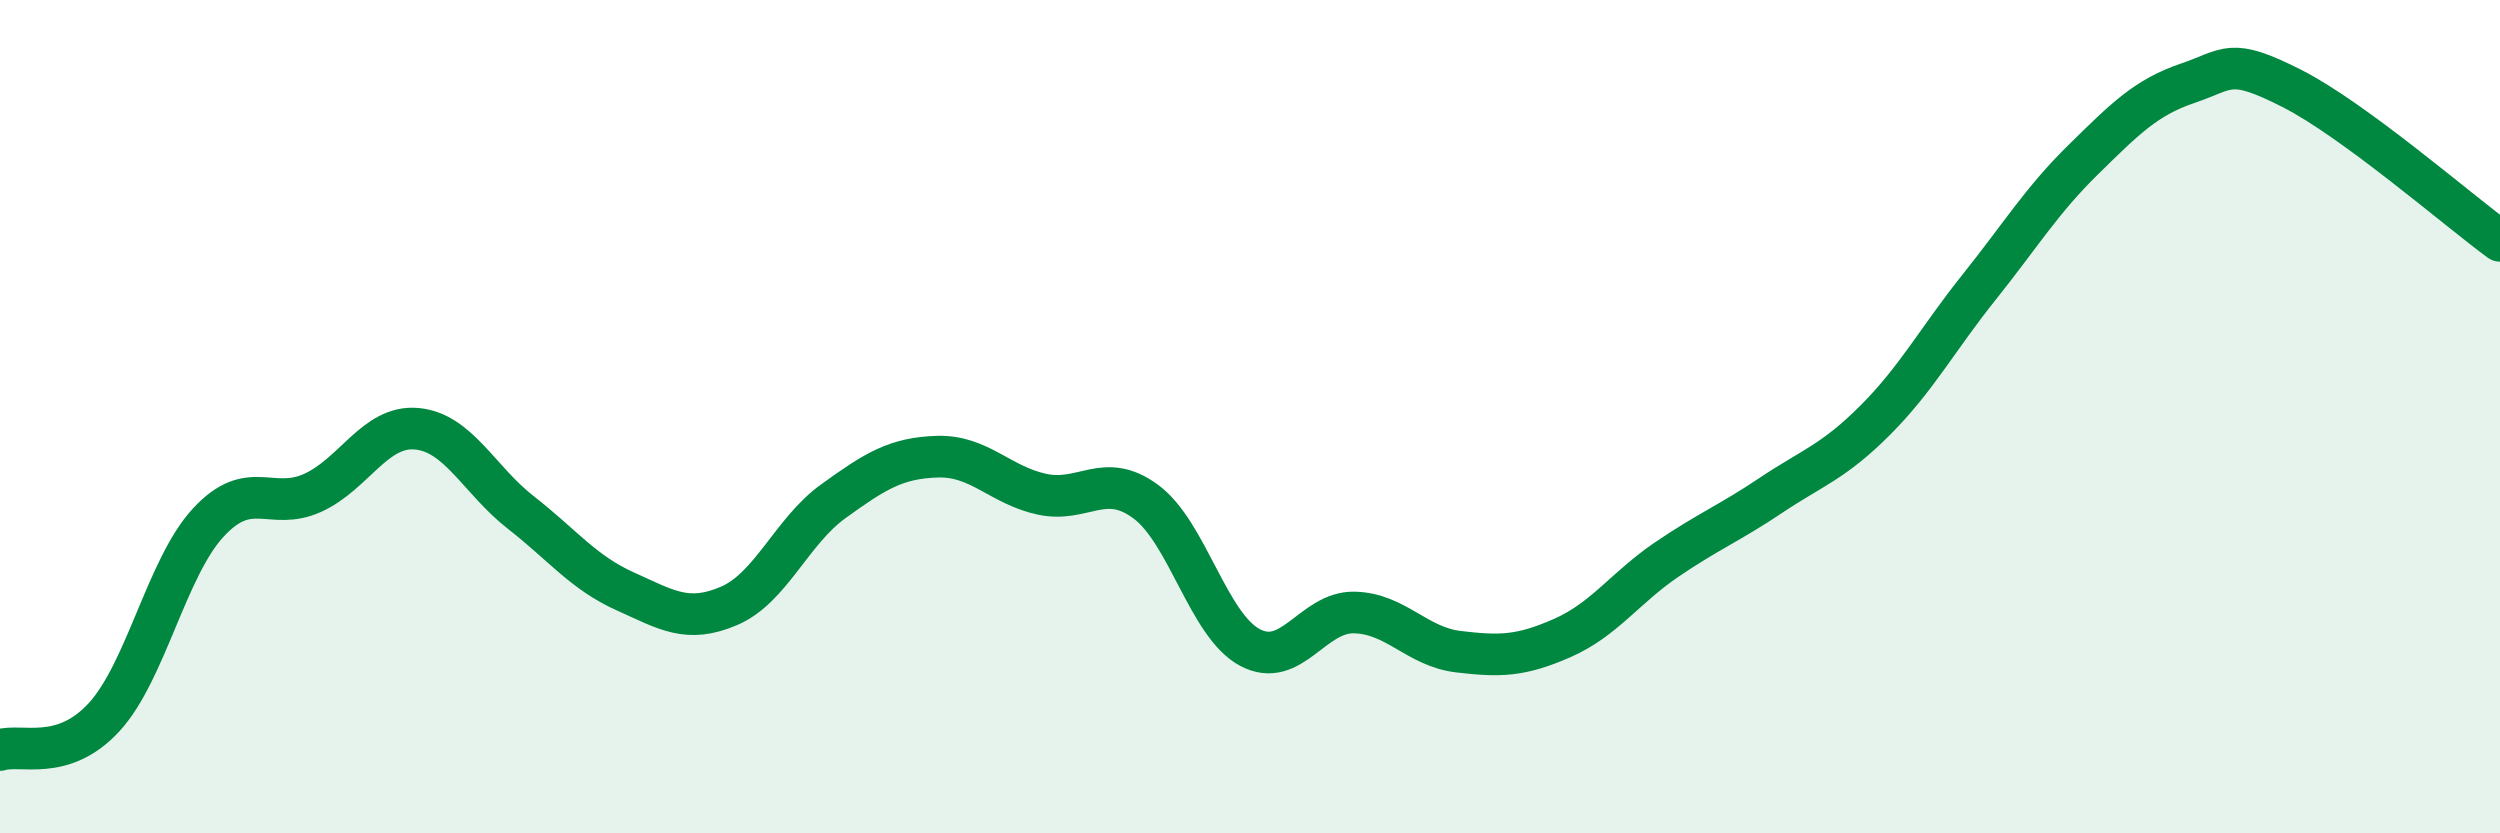
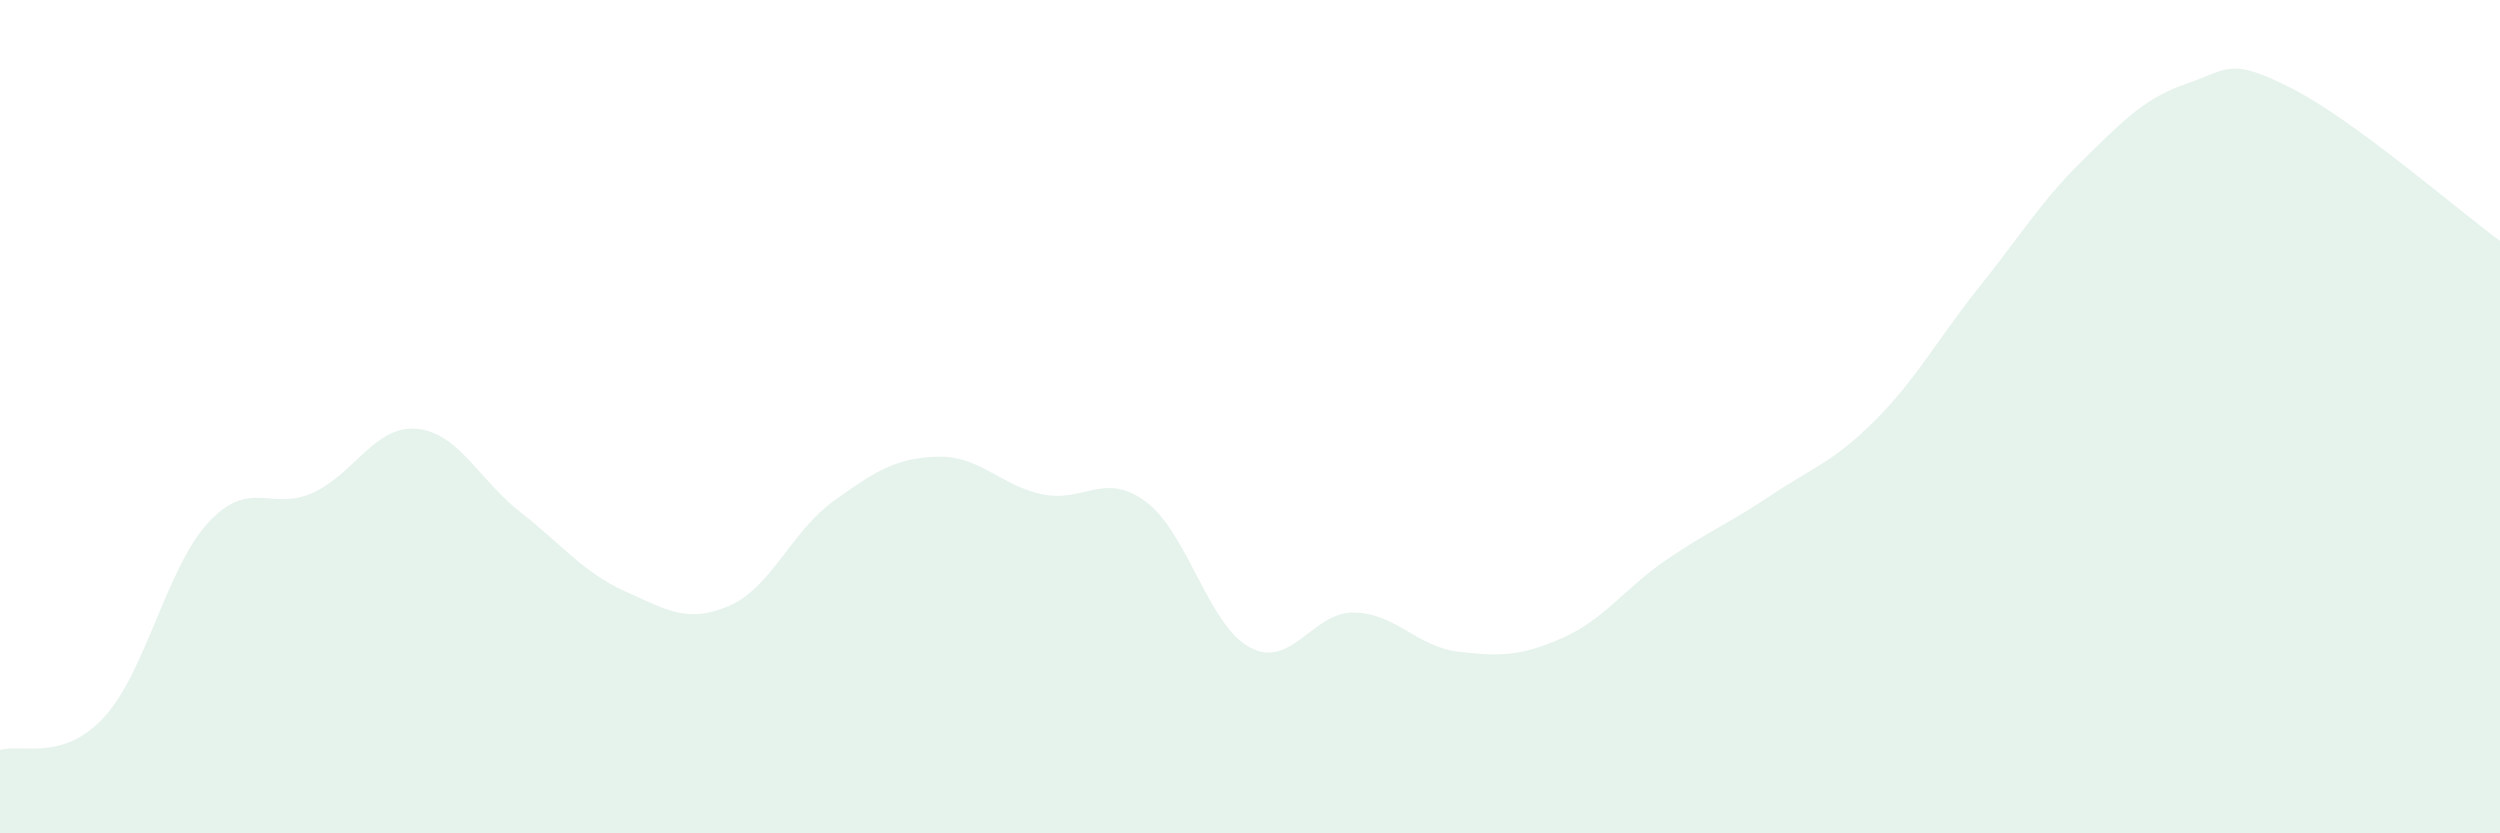
<svg xmlns="http://www.w3.org/2000/svg" width="60" height="20" viewBox="0 0 60 20">
  <path d="M 0,18 C 0.5,17.84 1.5,18.3 2.5,17.21 C 3.5,16.12 4,13.62 5,12.54 C 6,11.46 6.5,12.28 7.5,11.83 C 8.5,11.38 9,10.2 10,10.29 C 11,10.38 11.5,11.52 12.5,12.3 C 13.5,13.08 14,13.74 15,14.19 C 16,14.64 16.5,14.97 17.5,14.54 C 18.5,14.11 19,12.75 20,12.03 C 21,11.31 21.5,10.99 22.5,10.96 C 23.5,10.93 24,11.64 25,11.86 C 26,12.08 26.5,11.3 27.5,12.04 C 28.5,12.78 29,15.01 30,15.54 C 31,16.07 31.5,14.68 32.5,14.7 C 33.5,14.72 34,15.52 35,15.64 C 36,15.76 36.5,15.75 37.5,15.31 C 38.5,14.87 39,14.11 40,13.43 C 41,12.75 41.5,12.56 42.5,11.89 C 43.5,11.22 44,11.09 45,10.09 C 46,9.09 46.5,8.14 47.5,6.89 C 48.5,5.64 49,4.81 50,3.83 C 51,2.85 51.5,2.34 52.5,2 C 53.5,1.66 53.5,1.36 55,2.12 C 56.5,2.88 59,5.05 60,5.78L60 20L0 20Z" fill="#008740" opacity="0.1" stroke-linecap="round" stroke-linejoin="round" />
-   <path d="M 0,18 C 0.5,17.84 1.5,18.3 2.5,17.21 C 3.5,16.12 4,13.62 5,12.54 C 6,11.46 6.5,12.28 7.5,11.83 C 8.5,11.38 9,10.2 10,10.29 C 11,10.38 11.5,11.52 12.5,12.3 C 13.5,13.08 14,13.74 15,14.19 C 16,14.64 16.5,14.97 17.5,14.54 C 18.5,14.11 19,12.75 20,12.03 C 21,11.31 21.5,10.99 22.5,10.96 C 23.5,10.93 24,11.64 25,11.86 C 26,12.08 26.5,11.3 27.5,12.04 C 28.5,12.78 29,15.01 30,15.54 C 31,16.07 31.5,14.68 32.5,14.7 C 33.5,14.72 34,15.52 35,15.64 C 36,15.76 36.5,15.75 37.5,15.31 C 38.5,14.87 39,14.11 40,13.43 C 41,12.75 41.5,12.56 42.5,11.89 C 43.5,11.22 44,11.09 45,10.09 C 46,9.09 46.5,8.14 47.5,6.89 C 48.5,5.64 49,4.81 50,3.83 C 51,2.85 51.5,2.34 52.5,2 C 53.5,1.66 53.5,1.36 55,2.12 C 56.5,2.88 59,5.05 60,5.78" stroke="#008740" stroke-width="1" fill="none" stroke-linecap="round" stroke-linejoin="round" />
</svg>